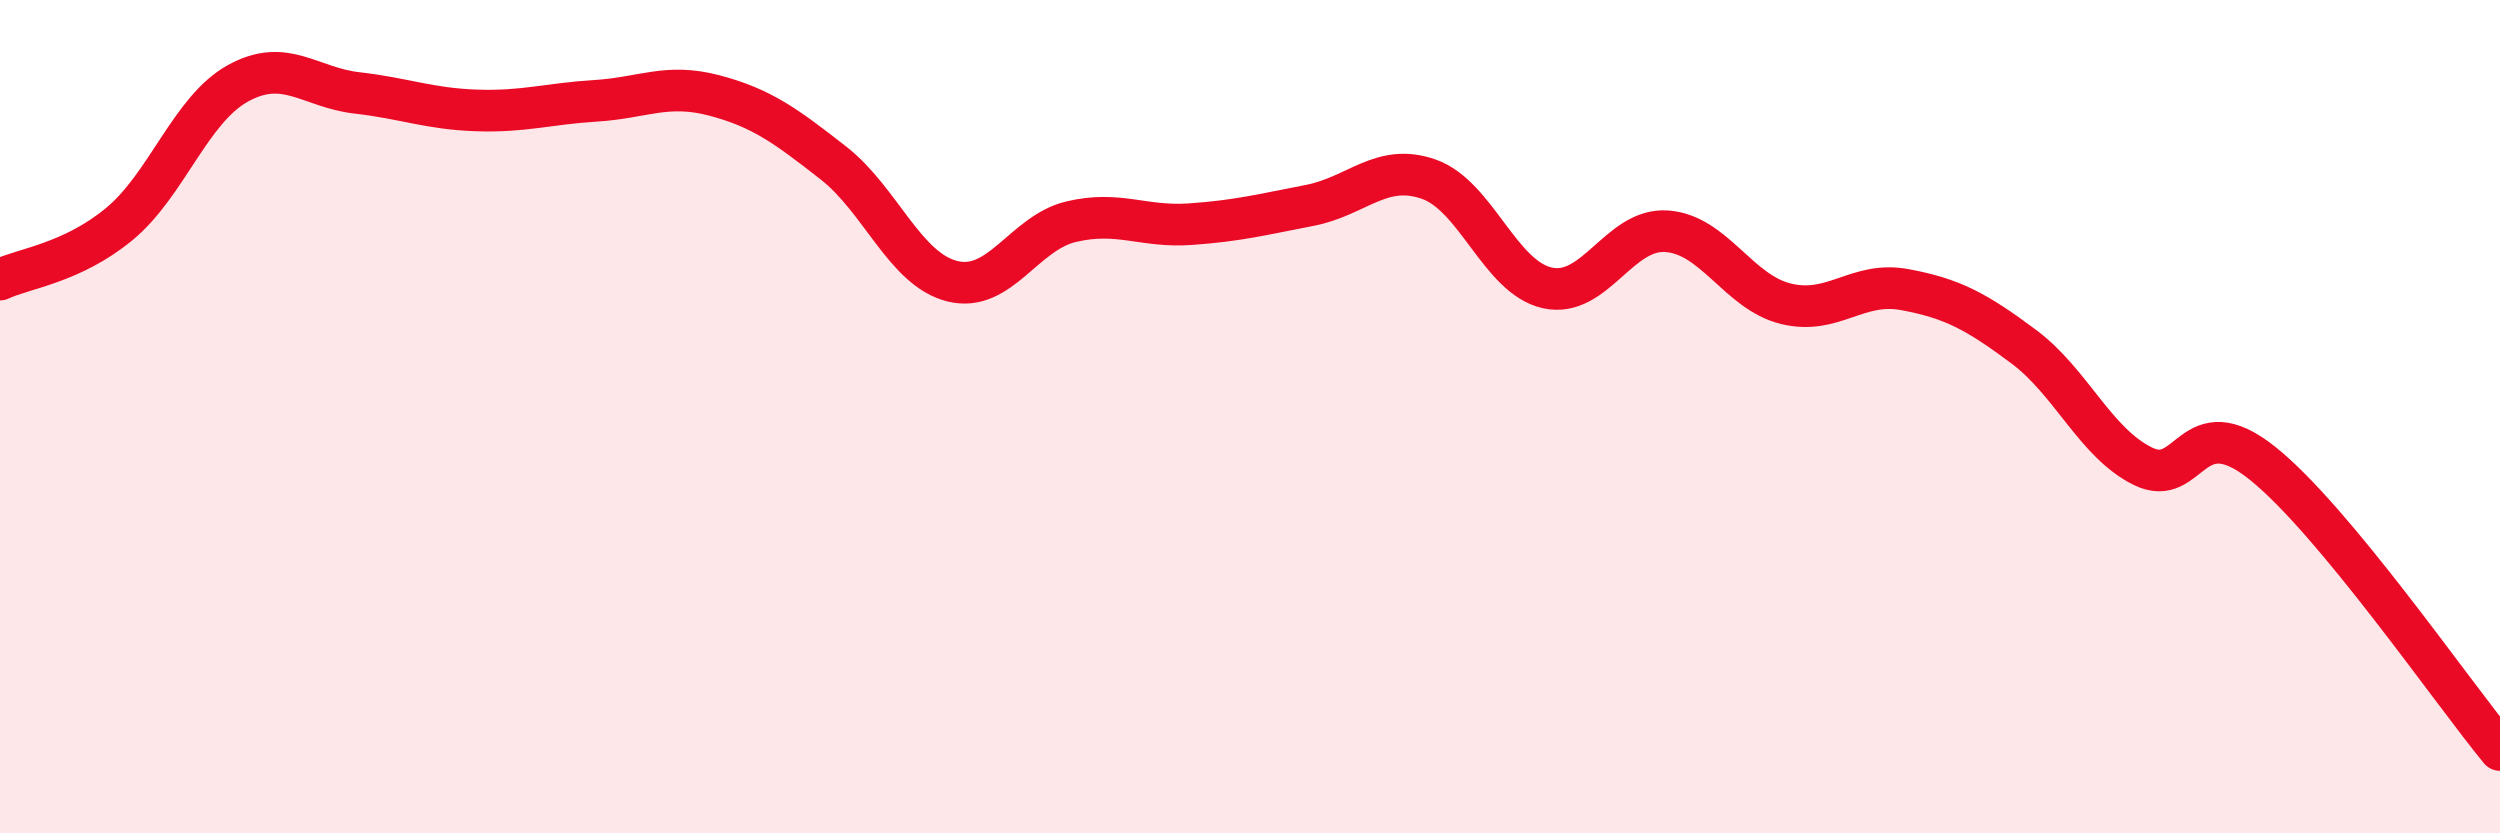
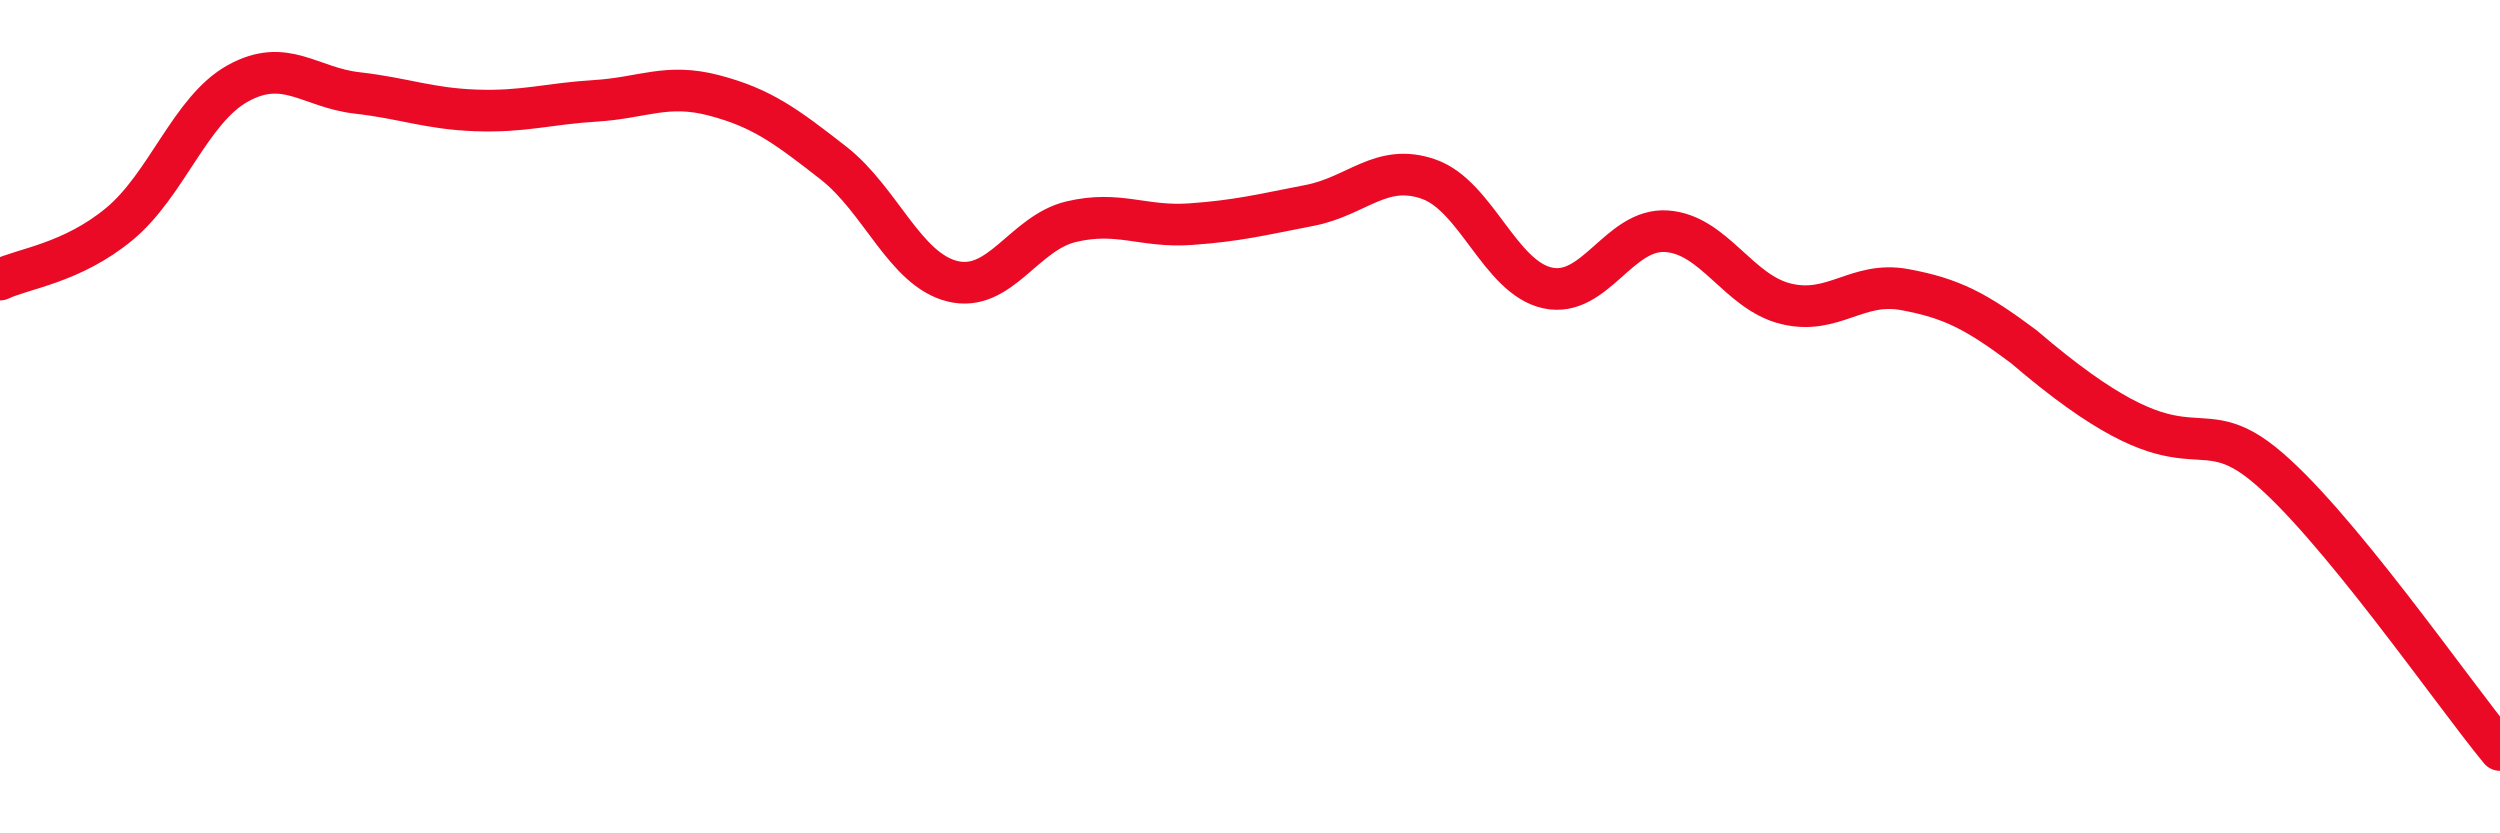
<svg xmlns="http://www.w3.org/2000/svg" width="60" height="20" viewBox="0 0 60 20">
-   <path d="M 0,6.71 C 0.57,6.44 1.72,6.32 2.86,5.38 C 4,4.44 4.57,2.63 5.71,2 C 6.85,1.37 7.43,2.1 8.57,2.23 C 9.71,2.36 10.29,2.61 11.43,2.65 C 12.57,2.69 13.15,2.49 14.29,2.42 C 15.43,2.35 16,1.99 17.14,2.29 C 18.28,2.59 18.86,3.02 20,3.91 C 21.14,4.8 21.72,6.47 22.86,6.75 C 24,7.03 24.57,5.59 25.71,5.32 C 26.85,5.05 27.43,5.46 28.57,5.38 C 29.71,5.3 30.29,5.15 31.43,4.93 C 32.57,4.71 33.15,3.9 34.29,4.3 C 35.43,4.7 36,6.66 37.14,6.91 C 38.28,7.16 38.86,5.47 40,5.55 C 41.14,5.63 41.72,7.01 42.86,7.29 C 44,7.57 44.57,6.74 45.71,6.95 C 46.85,7.16 47.43,7.47 48.57,8.32 C 49.71,9.17 50.29,10.63 51.43,11.19 C 52.57,11.75 52.58,9.75 54.29,11.11 C 56,12.47 58.86,16.62 60,18L60 20L0 20Z" fill="#EB0A25" opacity="0.1" stroke-linecap="round" stroke-linejoin="round" />
-   <path d="M 0,6.71 C 0.57,6.44 1.72,6.32 2.86,5.38 C 4,4.44 4.57,2.63 5.71,2 C 6.85,1.37 7.43,2.1 8.57,2.23 C 9.71,2.36 10.29,2.61 11.43,2.65 C 12.57,2.69 13.15,2.49 14.29,2.42 C 15.43,2.35 16,1.99 17.14,2.29 C 18.28,2.59 18.86,3.02 20,3.91 C 21.14,4.8 21.72,6.47 22.86,6.75 C 24,7.03 24.57,5.59 25.71,5.32 C 26.85,5.05 27.43,5.46 28.57,5.38 C 29.71,5.3 30.29,5.15 31.43,4.93 C 32.57,4.71 33.15,3.9 34.29,4.3 C 35.43,4.7 36,6.66 37.14,6.91 C 38.28,7.16 38.86,5.47 40,5.55 C 41.14,5.63 41.72,7.01 42.86,7.29 C 44,7.57 44.57,6.74 45.71,6.95 C 46.85,7.16 47.43,7.47 48.57,8.32 C 49.71,9.17 50.29,10.63 51.43,11.19 C 52.57,11.75 52.58,9.75 54.29,11.11 C 56,12.47 58.86,16.62 60,18" stroke="#EB0A25" stroke-width="1" fill="none" stroke-linecap="round" stroke-linejoin="round" />
+   <path d="M 0,6.71 C 0.57,6.44 1.72,6.32 2.86,5.38 C 4,4.44 4.57,2.63 5.71,2 C 6.85,1.37 7.43,2.1 8.57,2.23 C 9.71,2.36 10.29,2.61 11.43,2.65 C 12.57,2.69 13.15,2.49 14.29,2.42 C 15.43,2.35 16,1.99 17.14,2.29 C 18.28,2.59 18.86,3.02 20,3.91 C 21.14,4.8 21.72,6.47 22.86,6.75 C 24,7.03 24.57,5.59 25.71,5.32 C 26.85,5.05 27.43,5.46 28.57,5.38 C 29.71,5.3 30.29,5.15 31.43,4.93 C 32.57,4.71 33.15,3.9 34.29,4.3 C 35.43,4.7 36,6.66 37.14,6.91 C 38.28,7.16 38.86,5.47 40,5.55 C 41.14,5.63 41.72,7.01 42.86,7.29 C 44,7.57 44.57,6.74 45.71,6.95 C 46.85,7.16 47.43,7.47 48.57,8.32 C 52.57,11.75 52.58,9.75 54.29,11.11 C 56,12.47 58.86,16.62 60,18" stroke="#EB0A25" stroke-width="1" fill="none" stroke-linecap="round" stroke-linejoin="round" />
</svg>